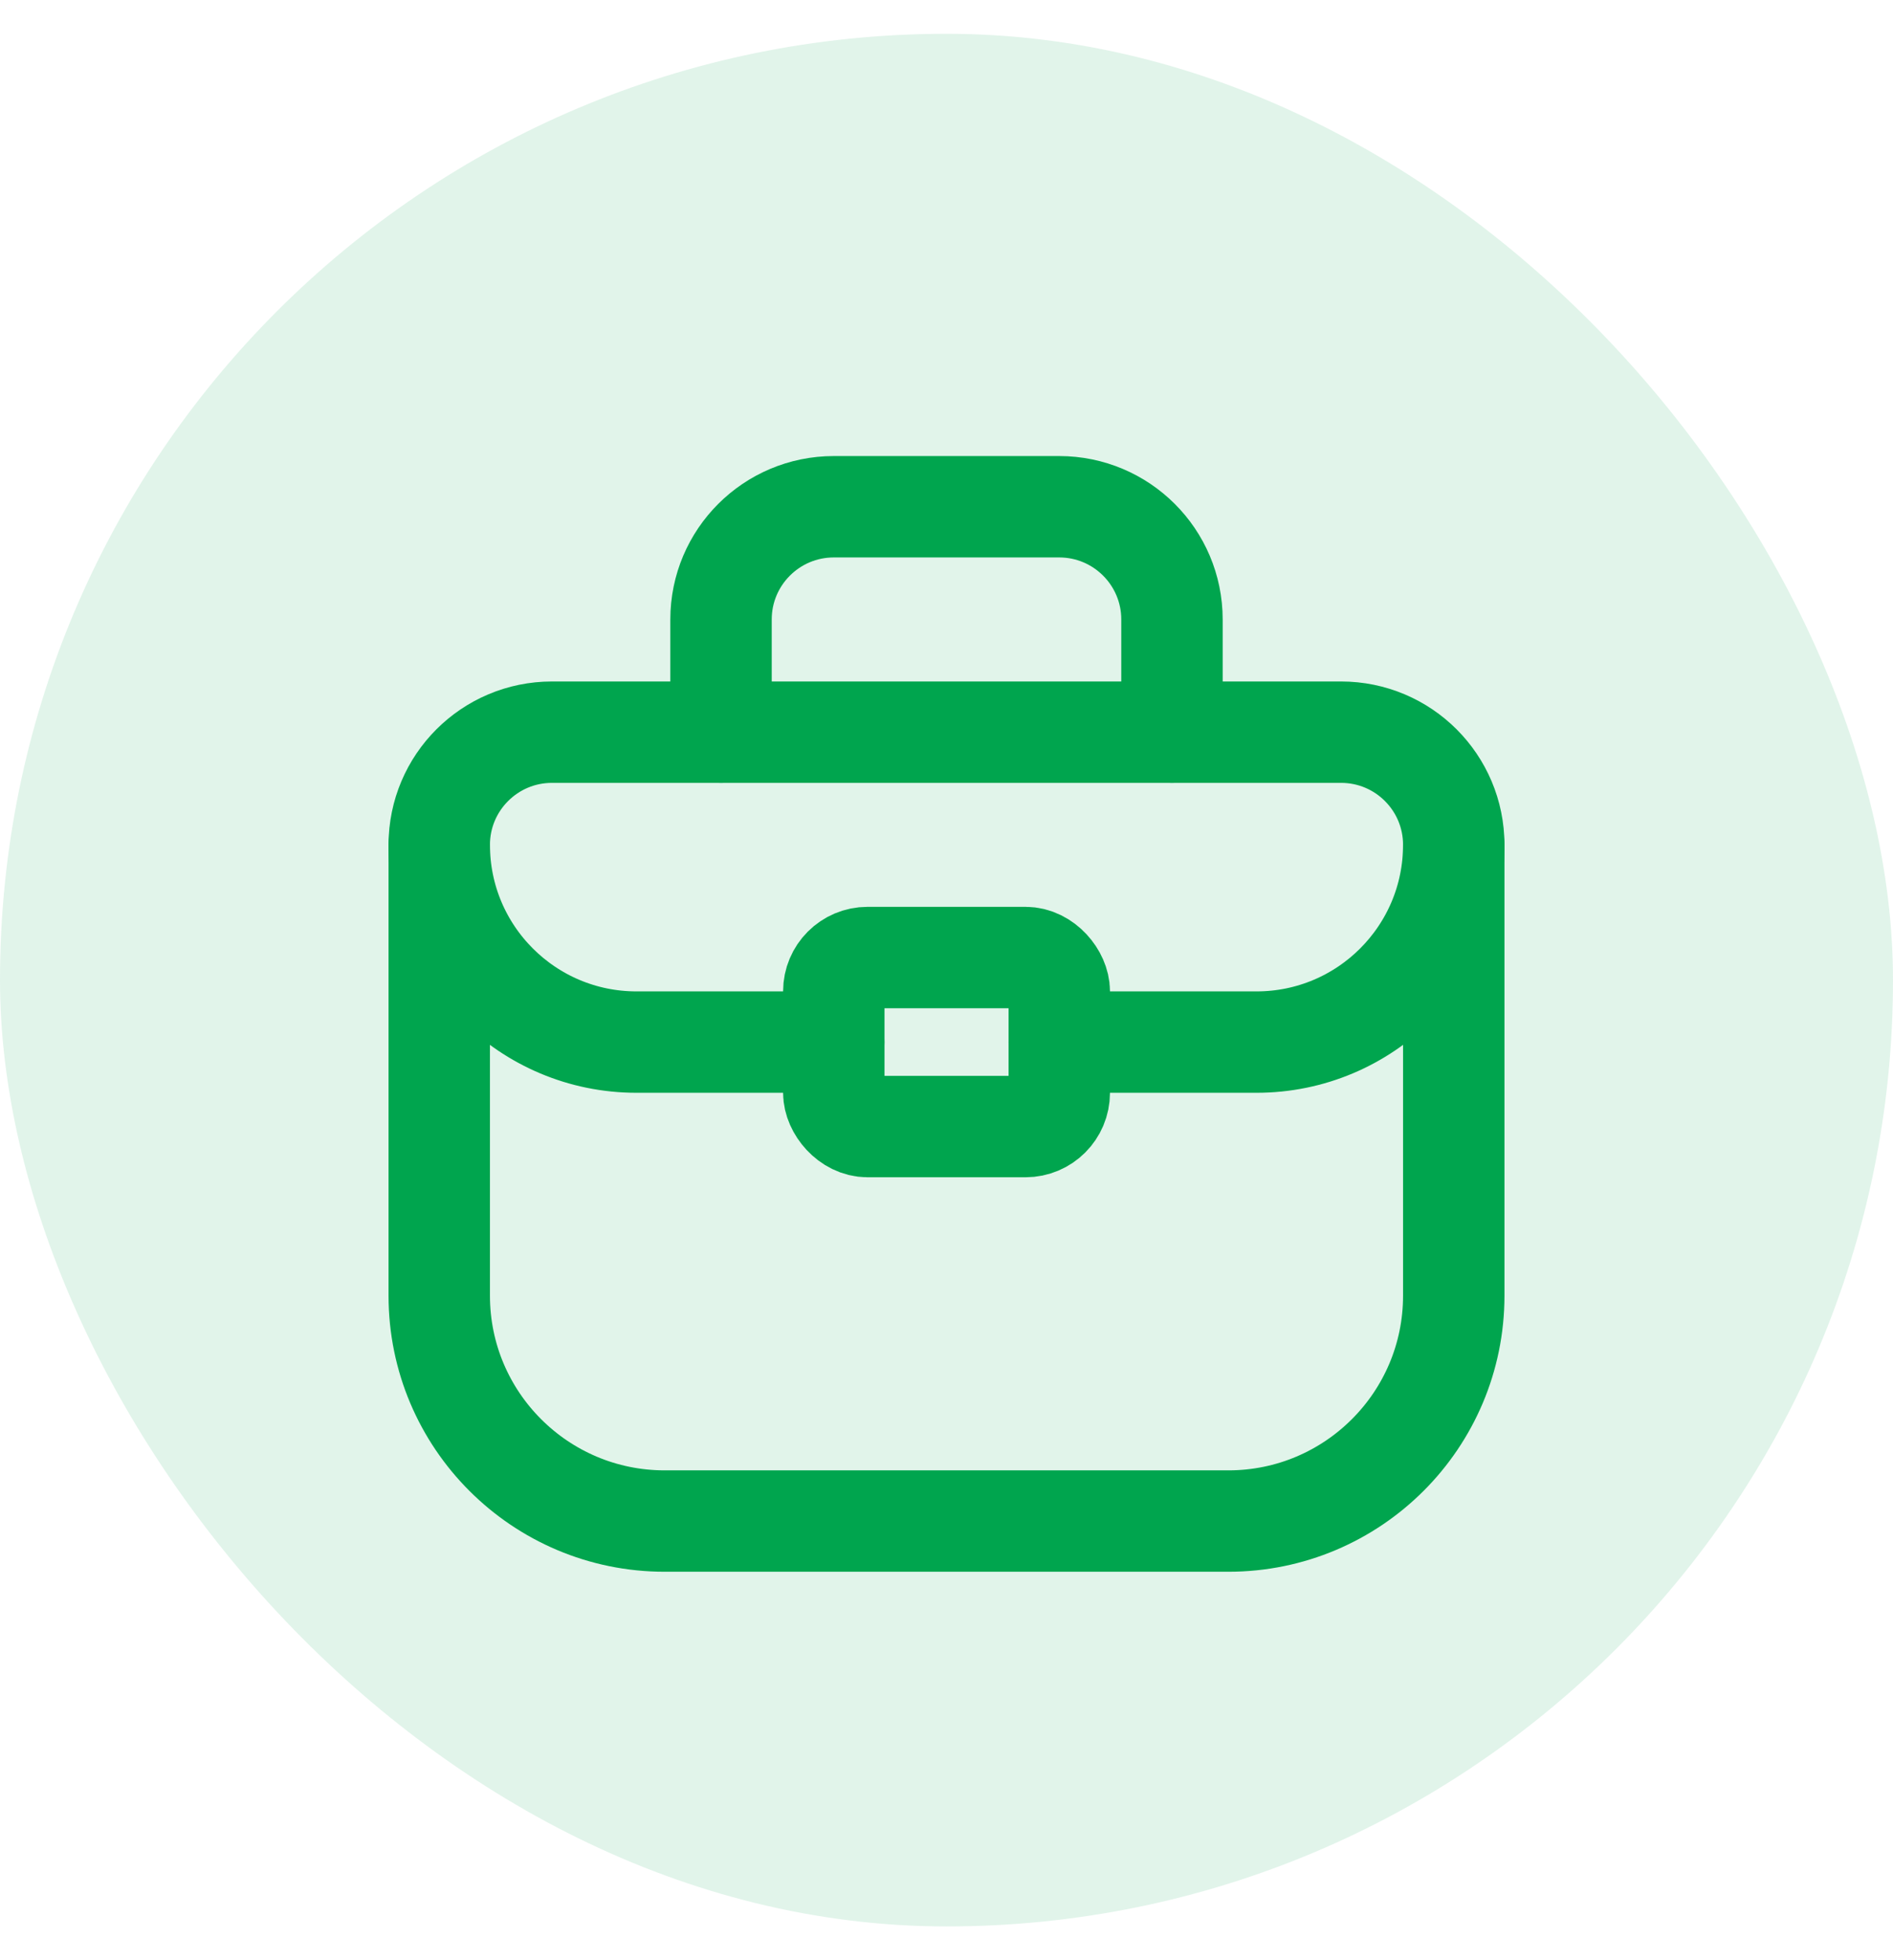
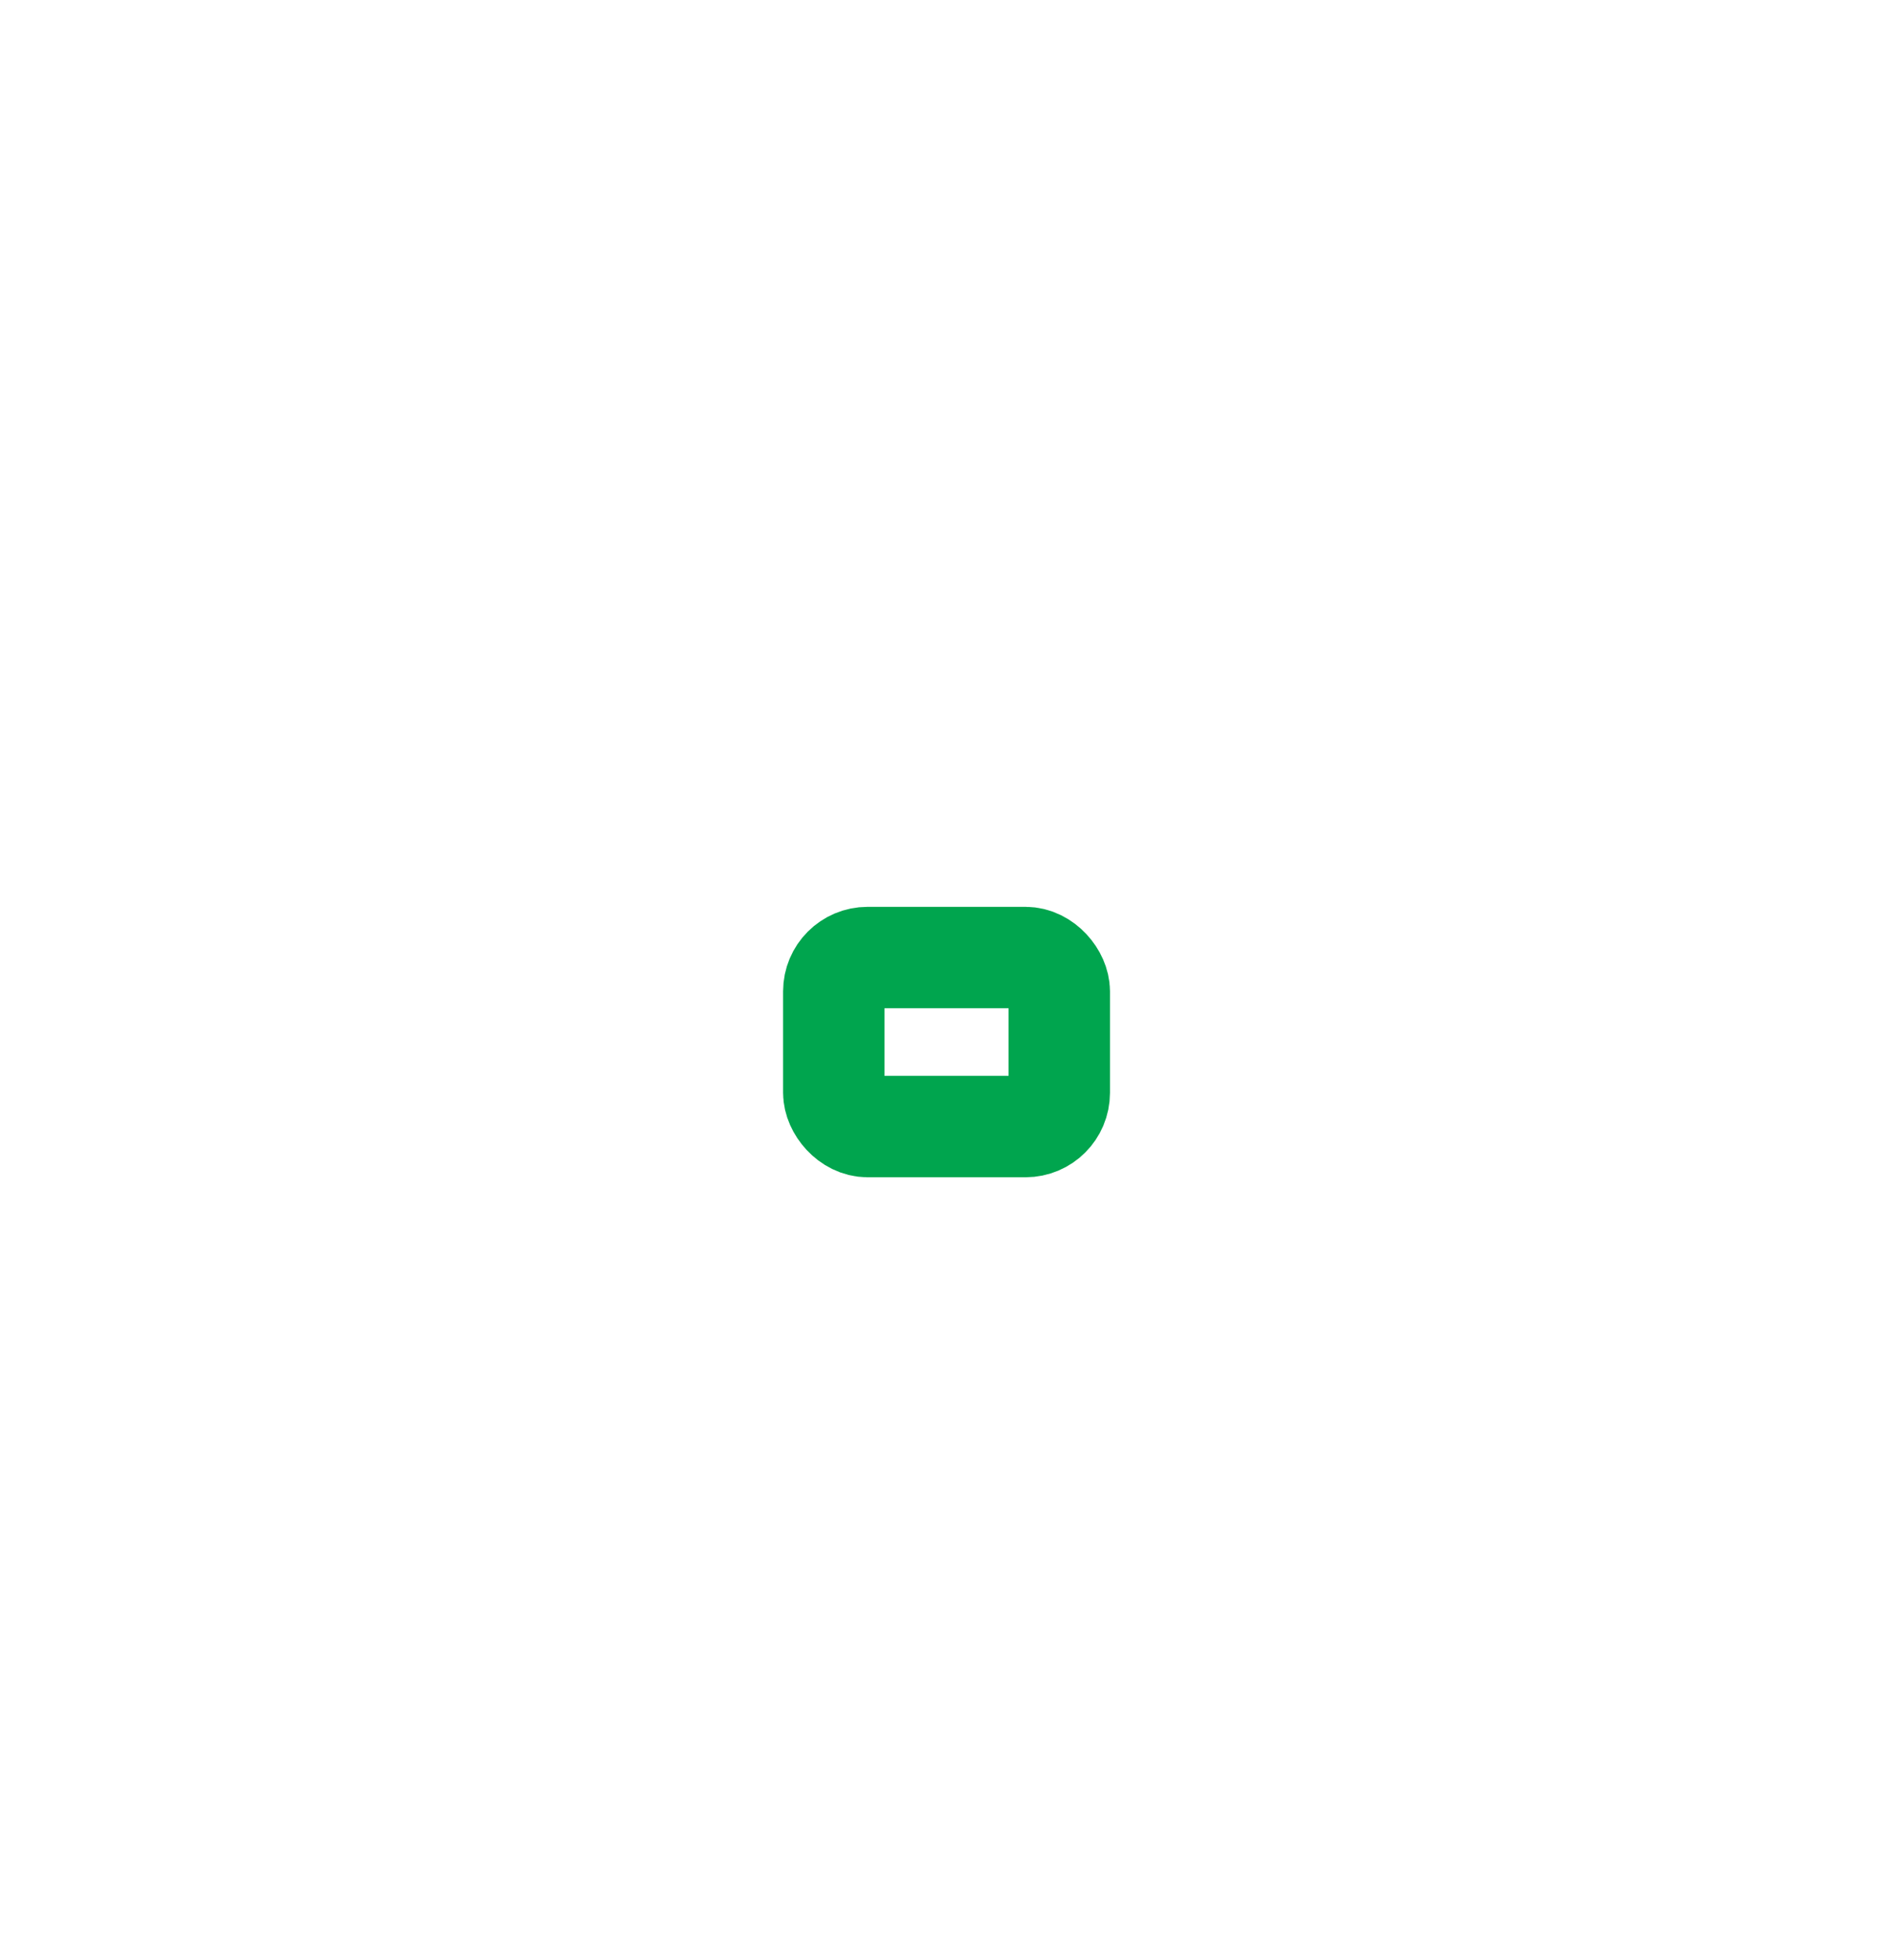
<svg xmlns="http://www.w3.org/2000/svg" width="28" height="29" viewBox="0 0 28 29" fill="none">
-   <rect y="0.5" width="28" height="28" rx="14" fill="#00A54E" fill-opacity="0.12" />
-   <path fill-rule="evenodd" clip-rule="evenodd" d="M18.169 22.503H9.832C7.99 22.503 6.497 21.01 6.497 19.169V12.499C6.497 11.578 7.244 10.832 8.164 10.832H19.836C20.757 10.832 21.503 11.578 21.503 12.499V19.169C21.503 21.01 20.01 22.503 18.169 22.503Z" stroke="#00A54E" stroke-width="1.5" stroke-linecap="round" stroke-linejoin="round" />
-   <path d="M10.665 10.832V9.164C10.665 8.244 11.412 7.497 12.333 7.497H15.667C16.588 7.497 17.335 8.244 17.335 9.164V10.832" stroke="#00A54E" stroke-width="1.5" stroke-linecap="round" stroke-linejoin="round" />
  <rect x="12.333" y="14.166" width="3.335" height="2.501" rx="0.5" stroke="#00A54E" stroke-width="1.5" stroke-linecap="round" stroke-linejoin="round" />
-   <path d="M15.668 15.417H18.585C20.197 15.417 21.503 14.111 21.503 12.499V12.499" stroke="#00A54E" stroke-width="1.5" stroke-linecap="round" stroke-linejoin="round" />
-   <path d="M12.333 15.417H9.415C7.803 15.417 6.497 14.111 6.497 12.499V12.499" stroke="#00A54E" stroke-width="1.5" stroke-linecap="round" stroke-linejoin="round" />
</svg>